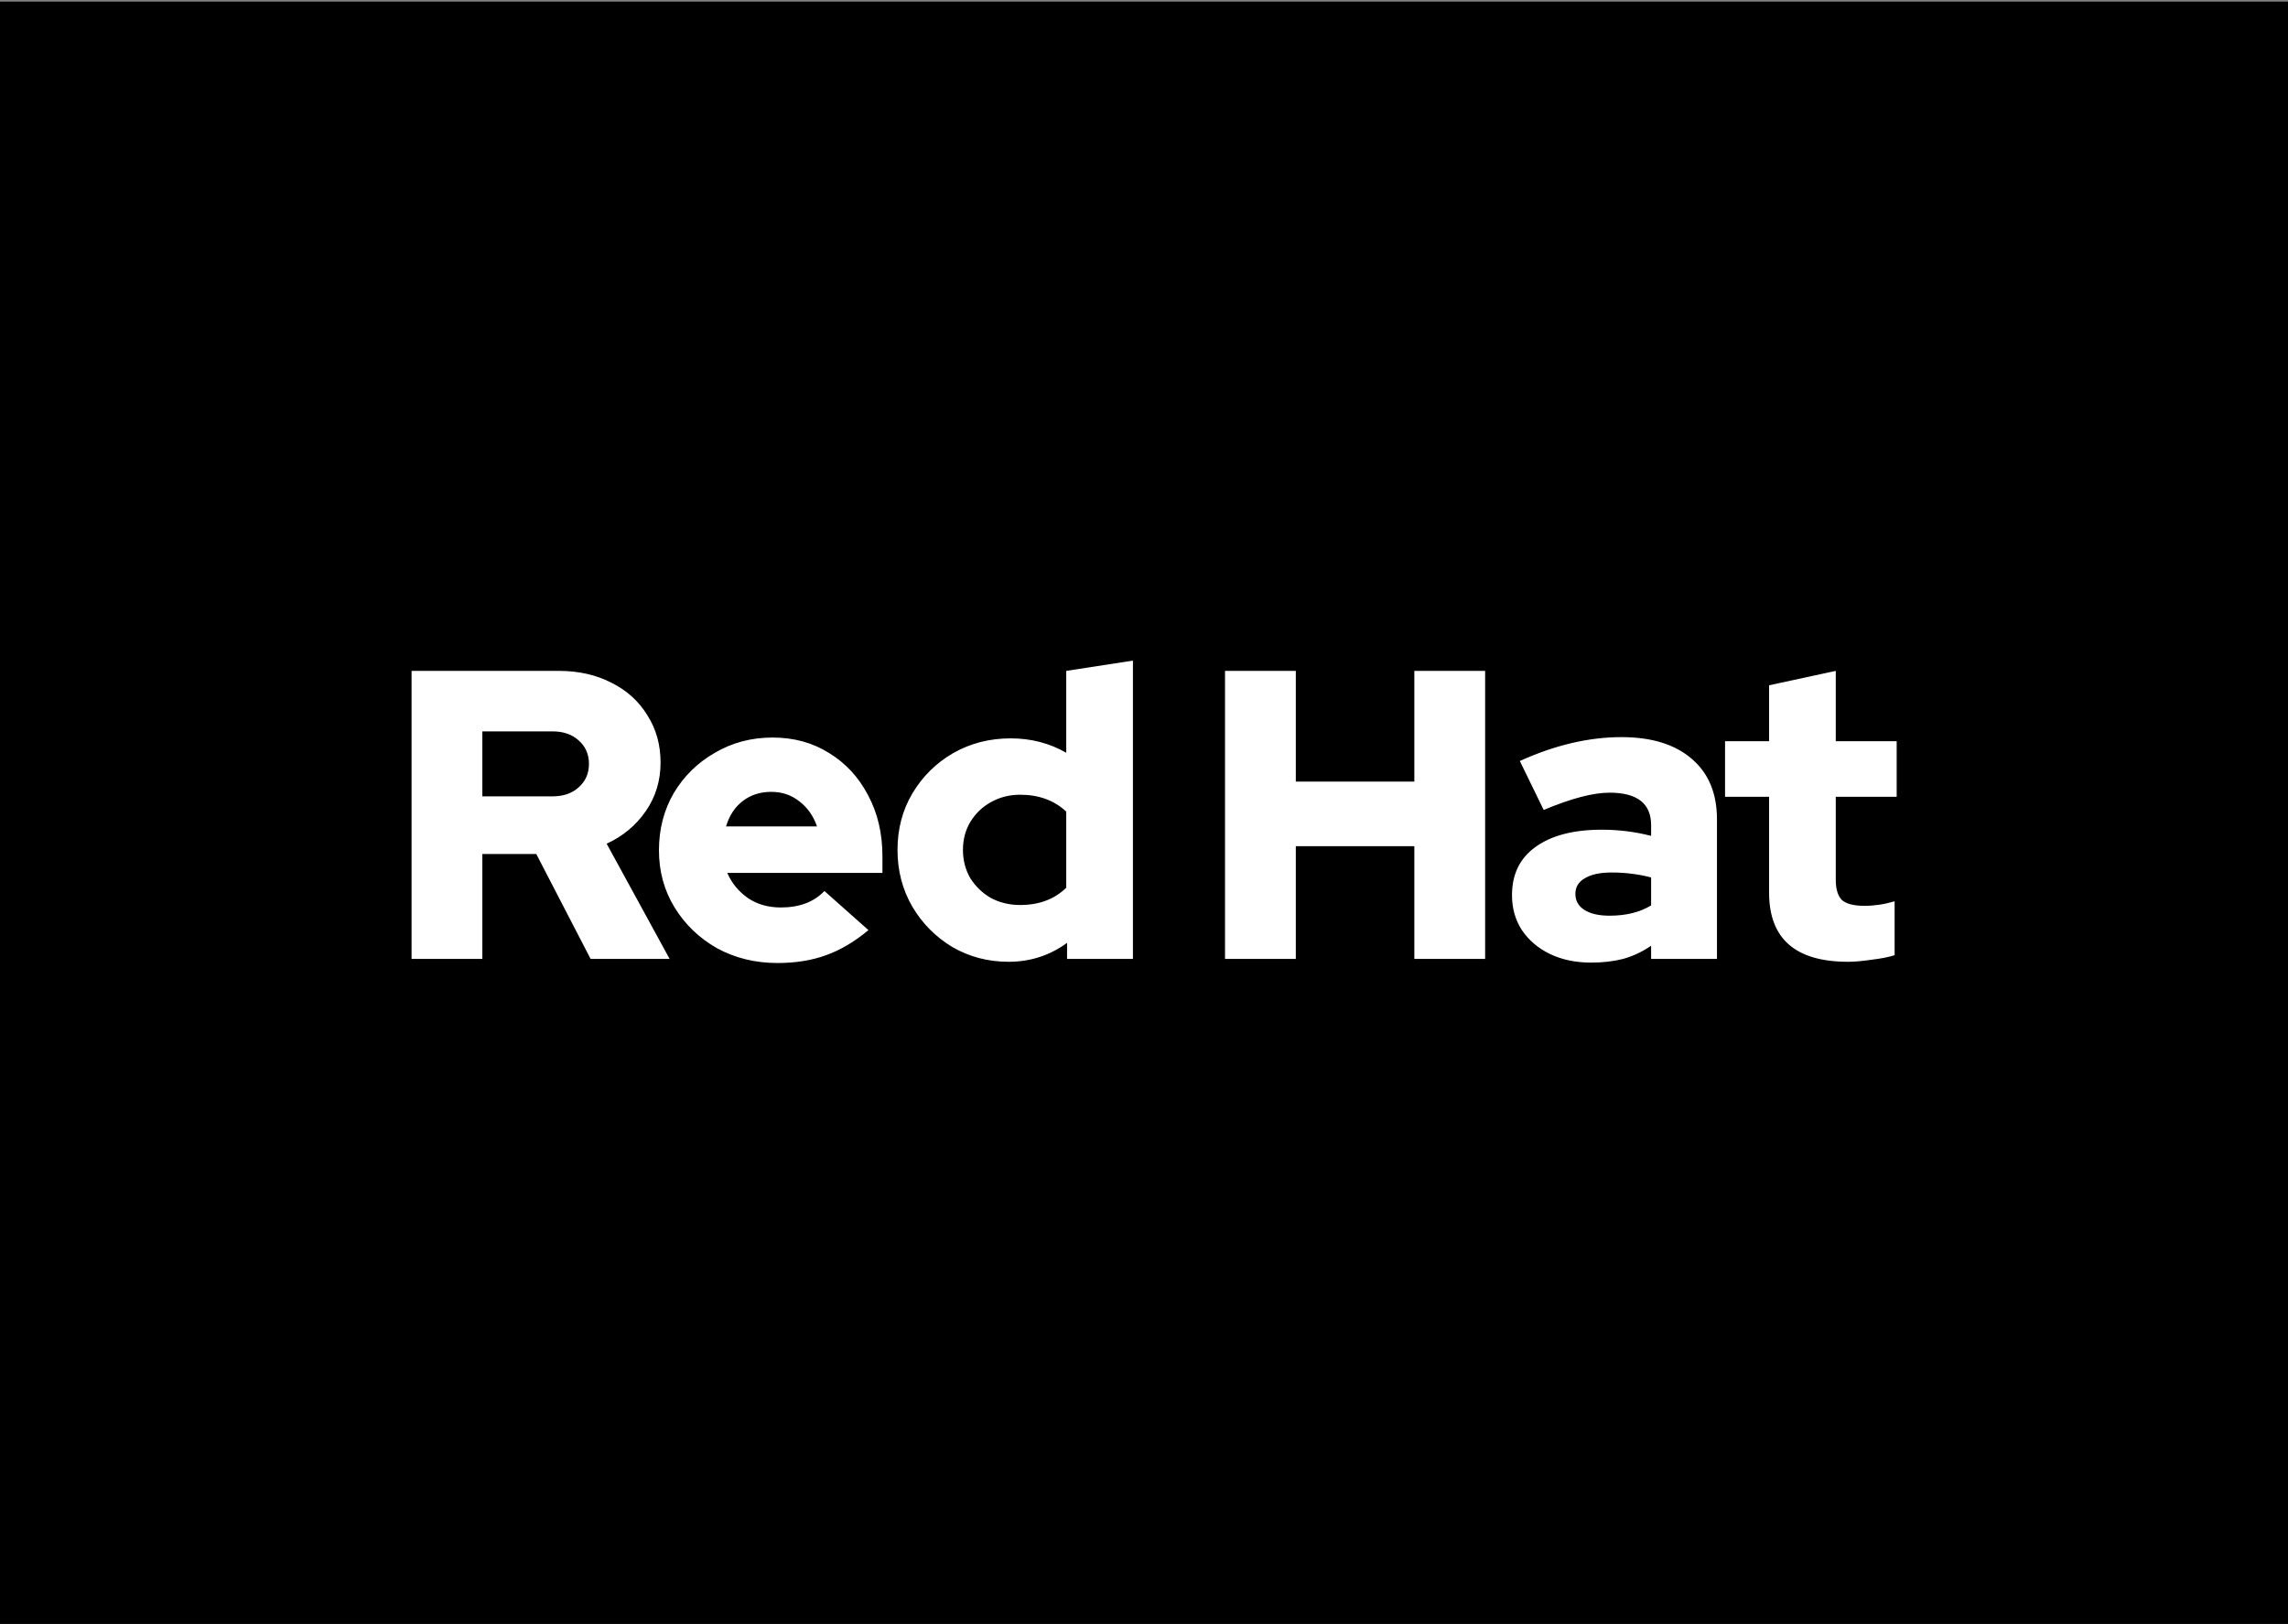
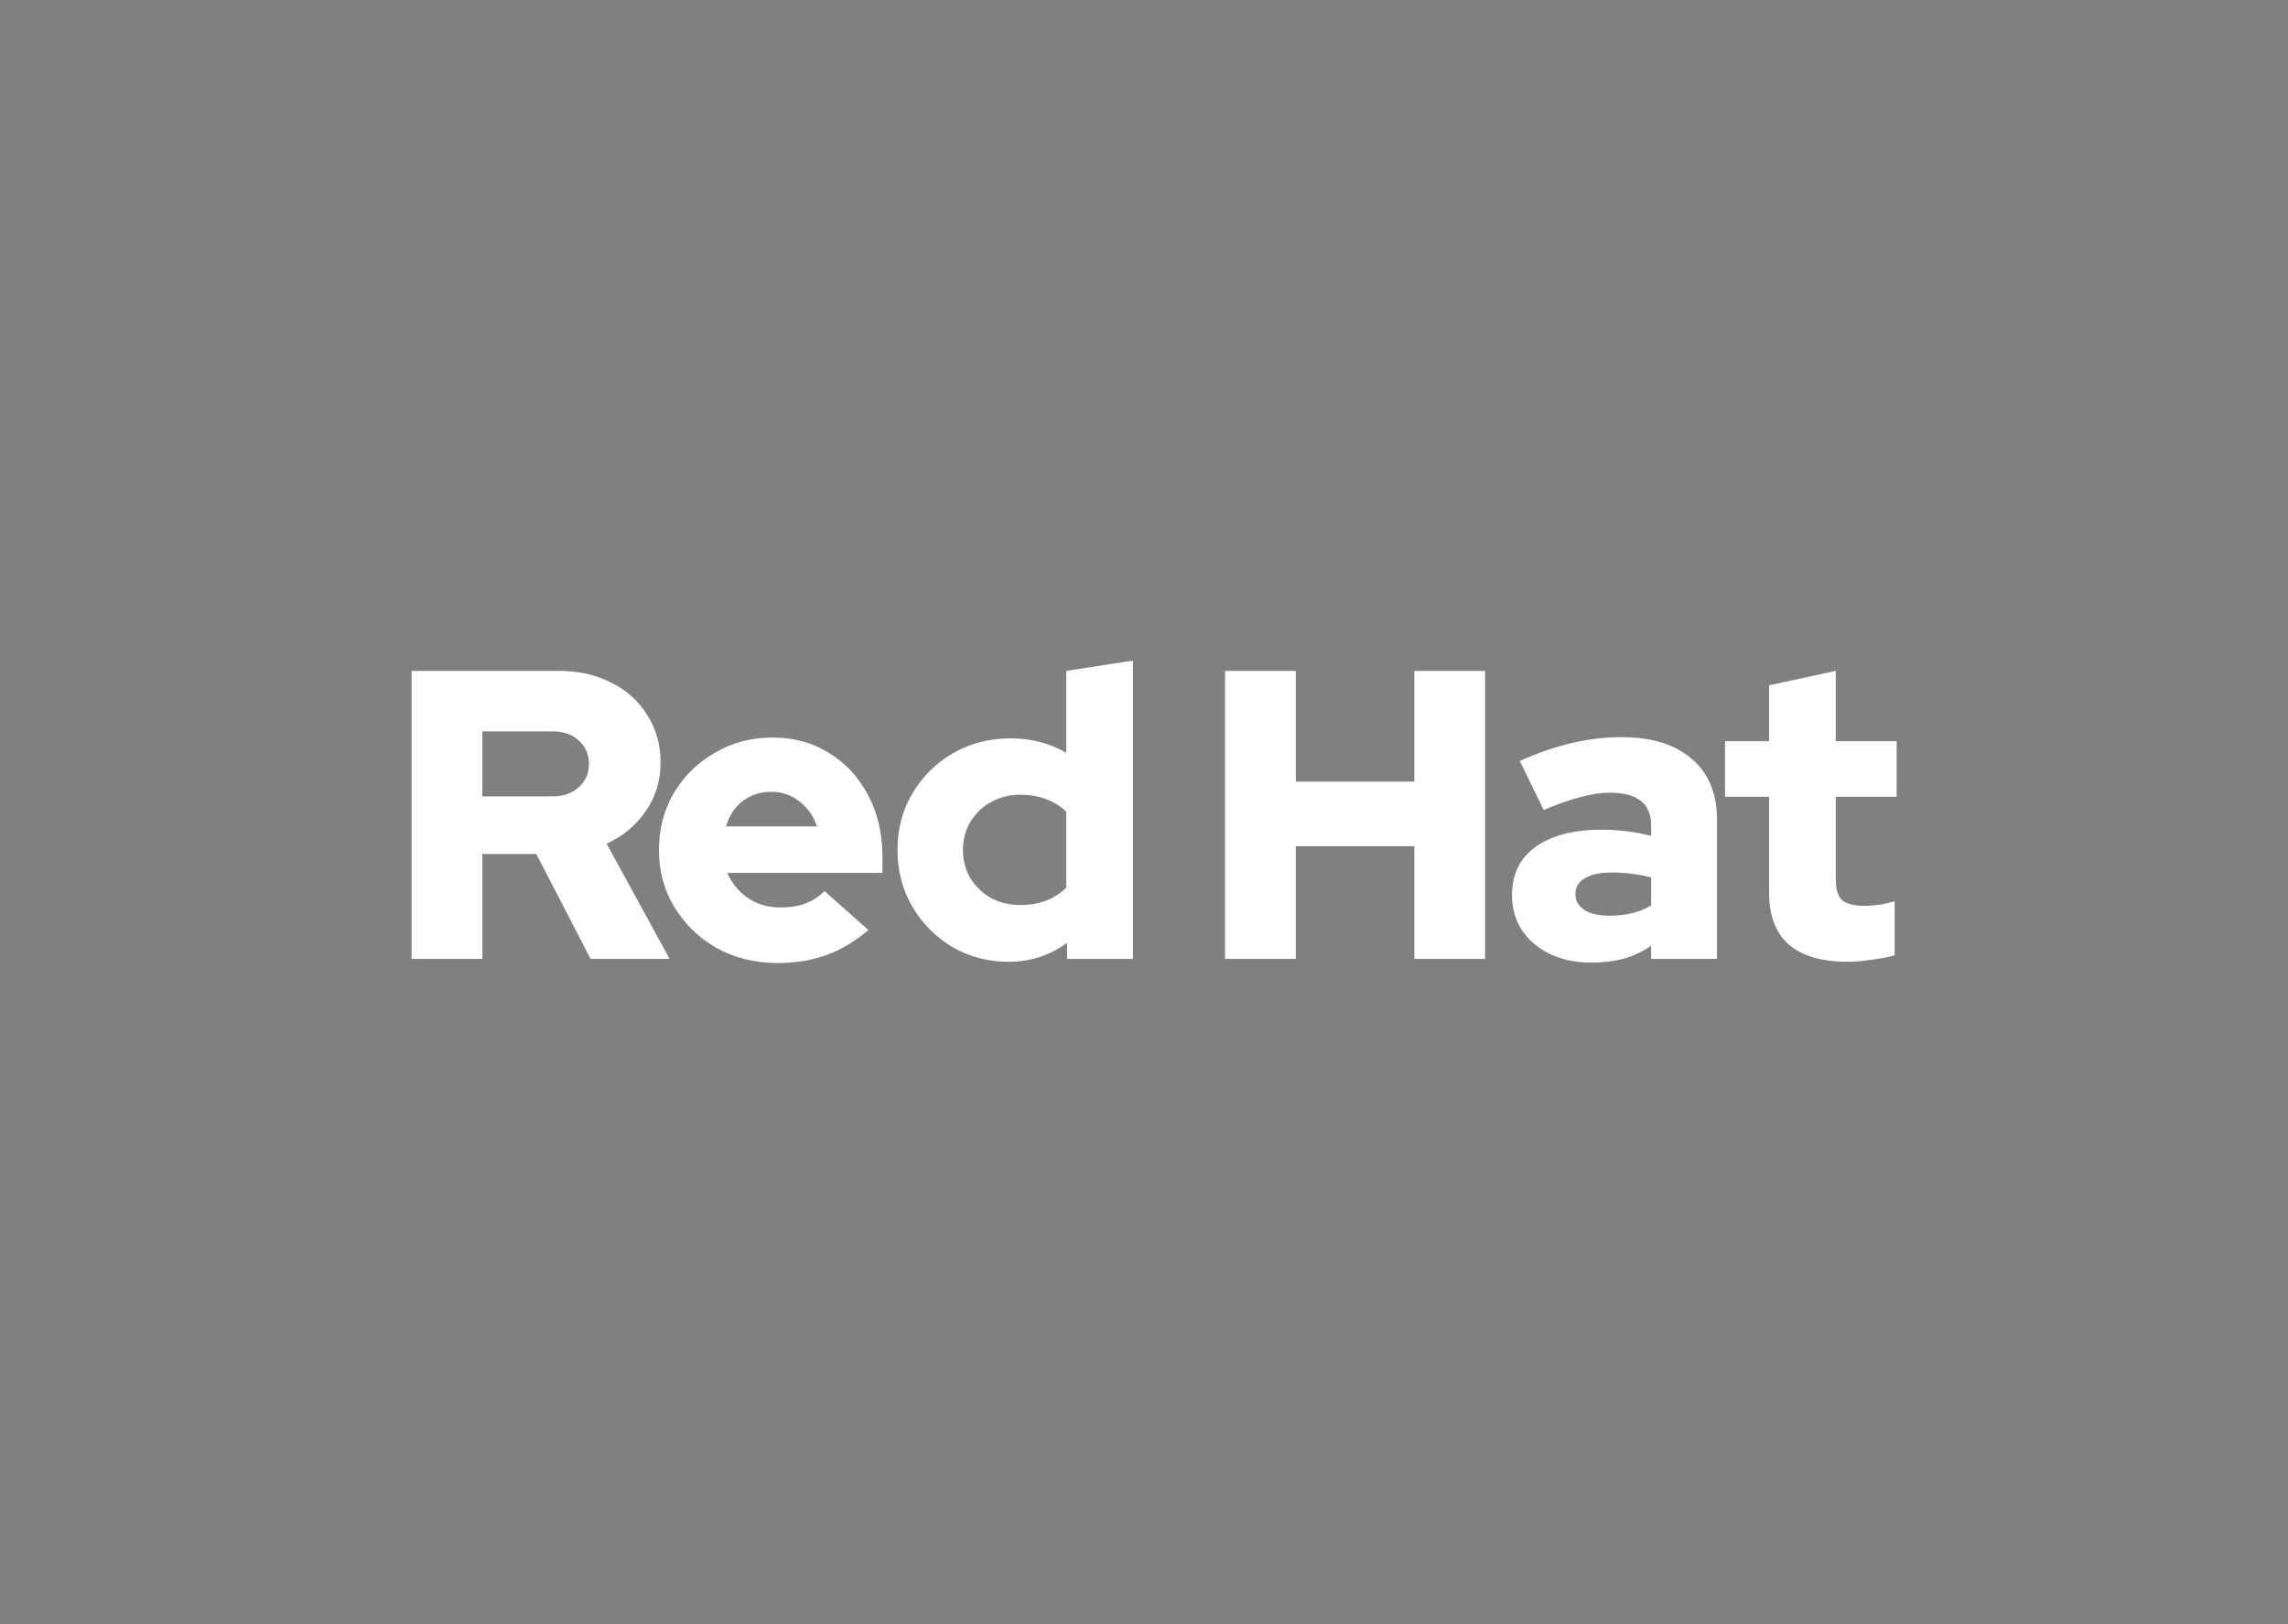
<svg xmlns="http://www.w3.org/2000/svg" fill="none" viewBox="0 0 1080 767" height="767" width="1080">
  <rect x="0" y="0" width="1080" height="767" fill="#808080" stroke="none" />
-   <rect fill="black" transform="translate(0 0.762)" height="766" width="1080" />
  <path fill="white" d="M194.268 452.762V316.769H263.819C273.144 316.769 281.433 318.647 288.686 322.403C295.939 326.029 301.573 331.145 305.588 337.751C309.732 344.227 311.805 351.674 311.805 360.092C311.805 368.64 309.473 376.282 304.811 383.017C300.148 389.752 293.996 394.868 286.354 398.365L316.079 452.762H278.778L253.133 403.221H227.683V452.762H194.268ZM227.683 376.023H260.71C265.891 376.023 270.035 374.598 273.144 371.749C276.382 368.9 278.001 365.208 278.001 360.675C278.001 356.142 276.382 352.451 273.144 349.601C270.035 346.752 265.891 345.327 260.71 345.327H227.683V376.023ZM366.995 454.704C356.505 454.704 346.985 452.373 338.437 447.711C330.018 442.918 323.348 436.507 318.427 428.477C313.505 420.447 311.044 411.446 311.044 401.473C311.044 391.5 313.375 382.499 318.038 374.469C322.83 366.439 329.306 360.092 337.466 355.43C345.625 350.638 354.691 348.242 364.664 348.242C374.766 348.242 383.703 350.702 391.474 355.624C399.245 360.416 405.332 367.022 409.736 375.44C414.269 383.859 416.536 393.508 416.536 404.387V412.158H343.294C345.366 416.95 348.604 420.901 353.008 424.009C357.411 426.988 362.592 428.477 368.55 428.477C377.357 428.477 384.221 425.887 389.143 420.706L409.93 439.162C403.454 444.602 396.784 448.552 389.92 451.013C383.185 453.474 375.544 454.704 366.995 454.704ZM342.711 390.205H385.646C383.962 385.283 381.178 381.333 377.292 378.354C373.536 375.375 369.132 373.886 364.081 373.886C358.901 373.886 354.432 375.311 350.676 378.16C346.92 381.009 344.265 385.024 342.711 390.205ZM476.102 454.122C466.389 454.122 457.517 451.79 449.487 447.128C441.586 442.336 435.304 435.989 430.642 428.089C425.979 420.059 423.648 411.122 423.648 401.279C423.648 391.435 425.979 382.564 430.642 374.663C435.434 366.633 441.845 360.287 449.875 355.624C458.035 350.961 467.101 348.63 477.074 348.63C486.658 348.63 495.4 350.897 503.301 355.43V316.769L534.773 311.912V452.762H503.689V445.185C495.53 451.143 486.334 454.122 476.102 454.122ZM481.542 427.312C490.479 427.312 497.732 424.592 503.301 419.152V383.211C497.602 377.901 490.349 375.246 481.542 375.246C476.491 375.246 471.893 376.411 467.748 378.743C463.733 380.945 460.496 384.053 458.035 388.068C455.703 391.954 454.538 396.357 454.538 401.279C454.538 406.2 455.703 410.669 458.035 414.684C460.496 418.569 463.733 421.678 467.748 424.009C471.893 426.211 476.491 427.312 481.542 427.312ZM578.243 452.762V316.769H611.658V369.029H667.609V316.769H701.025V452.762H667.609V399.53H611.658V452.762H578.243ZM751.008 454.51C743.755 454.51 737.279 453.15 731.58 450.43C726.011 447.711 721.608 443.955 718.37 439.162C715.261 434.37 713.707 428.866 713.707 422.649C713.707 412.806 717.398 405.229 724.781 399.919C732.293 394.479 742.719 391.759 756.059 391.759C764.089 391.759 771.86 392.731 779.372 394.673V389.622C779.372 379.39 772.832 374.274 759.75 374.274C751.979 374.274 741.618 376.994 728.666 382.434L717.398 359.315C733.977 351.803 749.972 348.047 765.384 348.047C779.631 348.047 790.705 351.479 798.606 358.344C806.506 365.079 810.456 374.598 810.456 386.902V452.762H779.372V446.545C775.228 449.394 770.824 451.467 766.162 452.762C761.628 453.927 756.577 454.51 751.008 454.51ZM743.626 422.066C743.626 425.304 745.05 427.83 747.9 429.643C750.749 431.456 754.699 432.363 759.75 432.363C767.521 432.363 774.062 430.744 779.372 427.506V414.295C773.414 412.741 767.198 411.964 760.722 411.964C755.282 411.964 751.073 412.871 748.094 414.684C745.115 416.367 743.626 418.828 743.626 422.066ZM872.36 454.122C847.493 454.122 835.059 443.242 835.059 421.483V376.217H814.272V349.99H835.059V323.569L866.532 316.769V349.99H895.285V376.217H866.532V415.267C866.532 419.8 867.503 423.038 869.446 424.98C871.518 426.794 875.08 427.7 880.131 427.7C884.794 427.7 889.521 426.988 894.313 425.563V451.013C891.464 451.92 887.838 452.632 883.434 453.15C879.03 453.798 875.339 454.122 872.36 454.122Z" />
</svg>